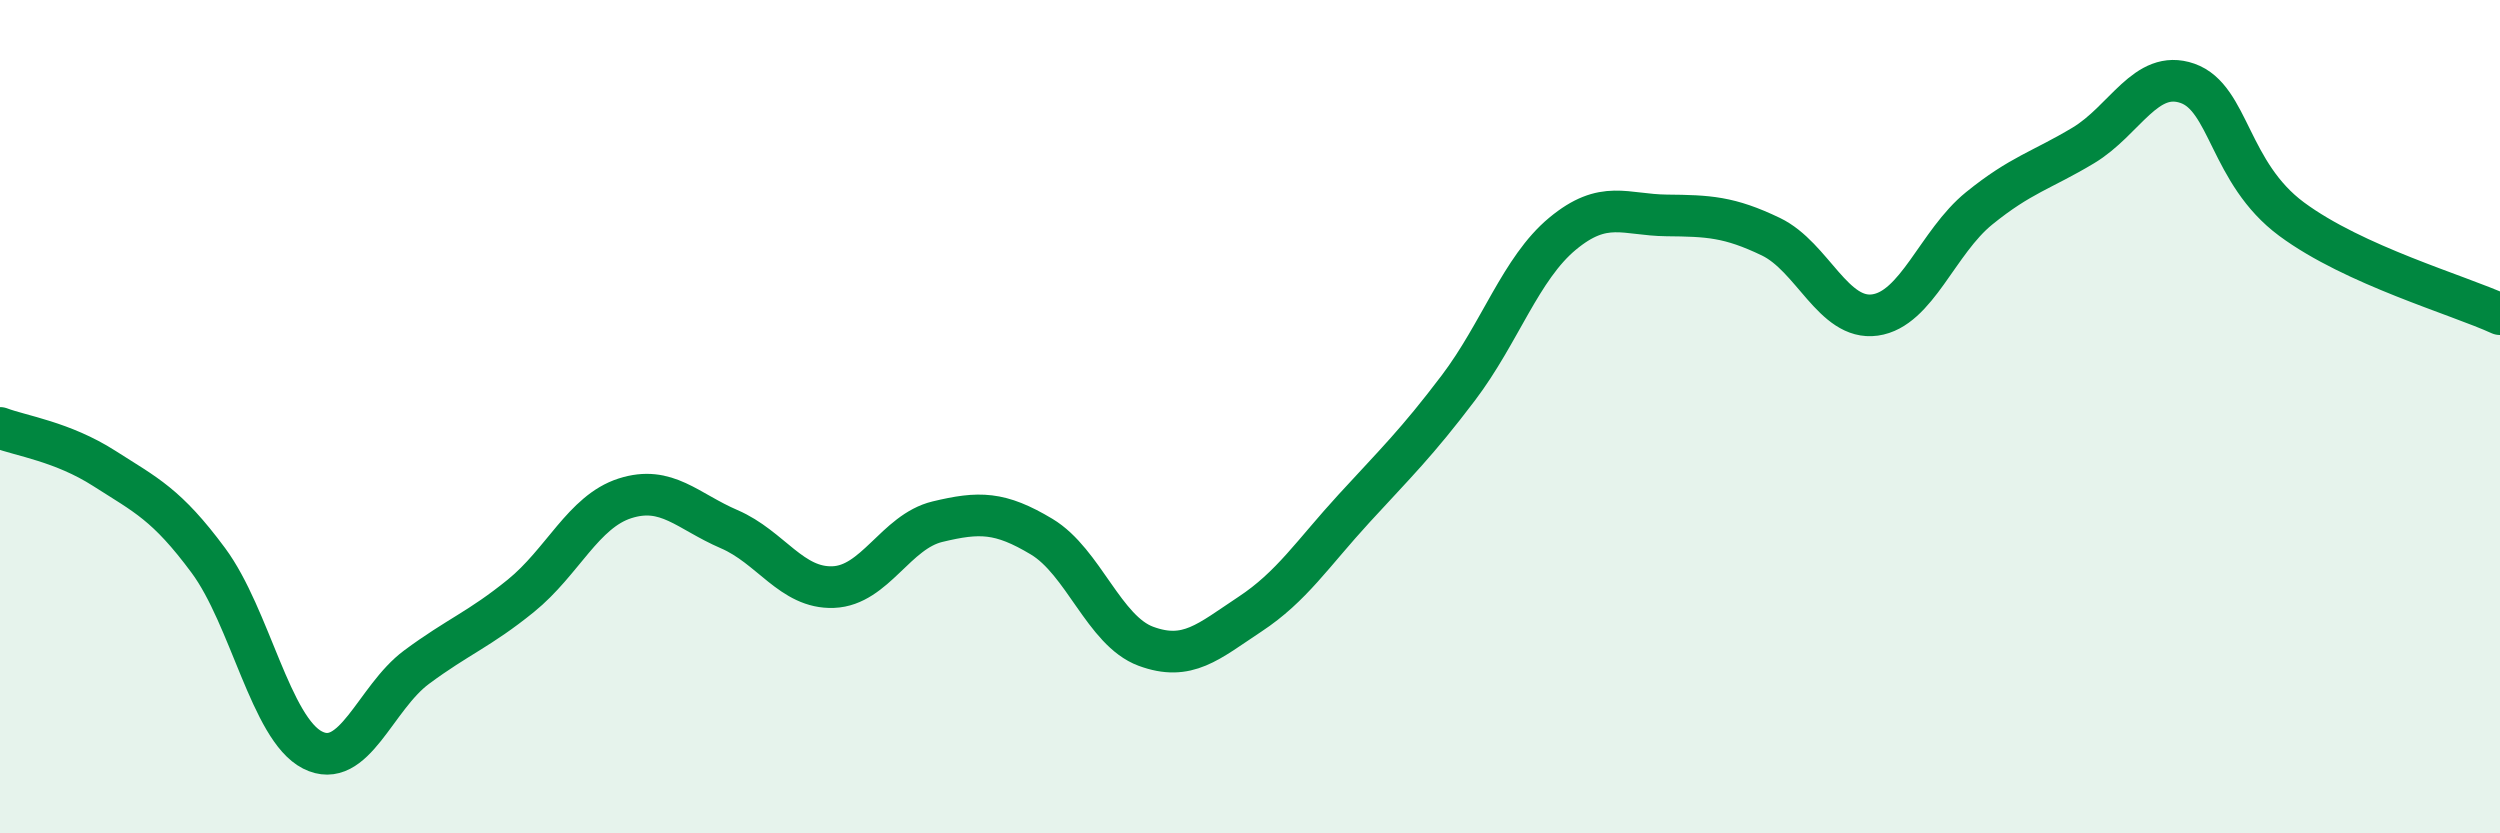
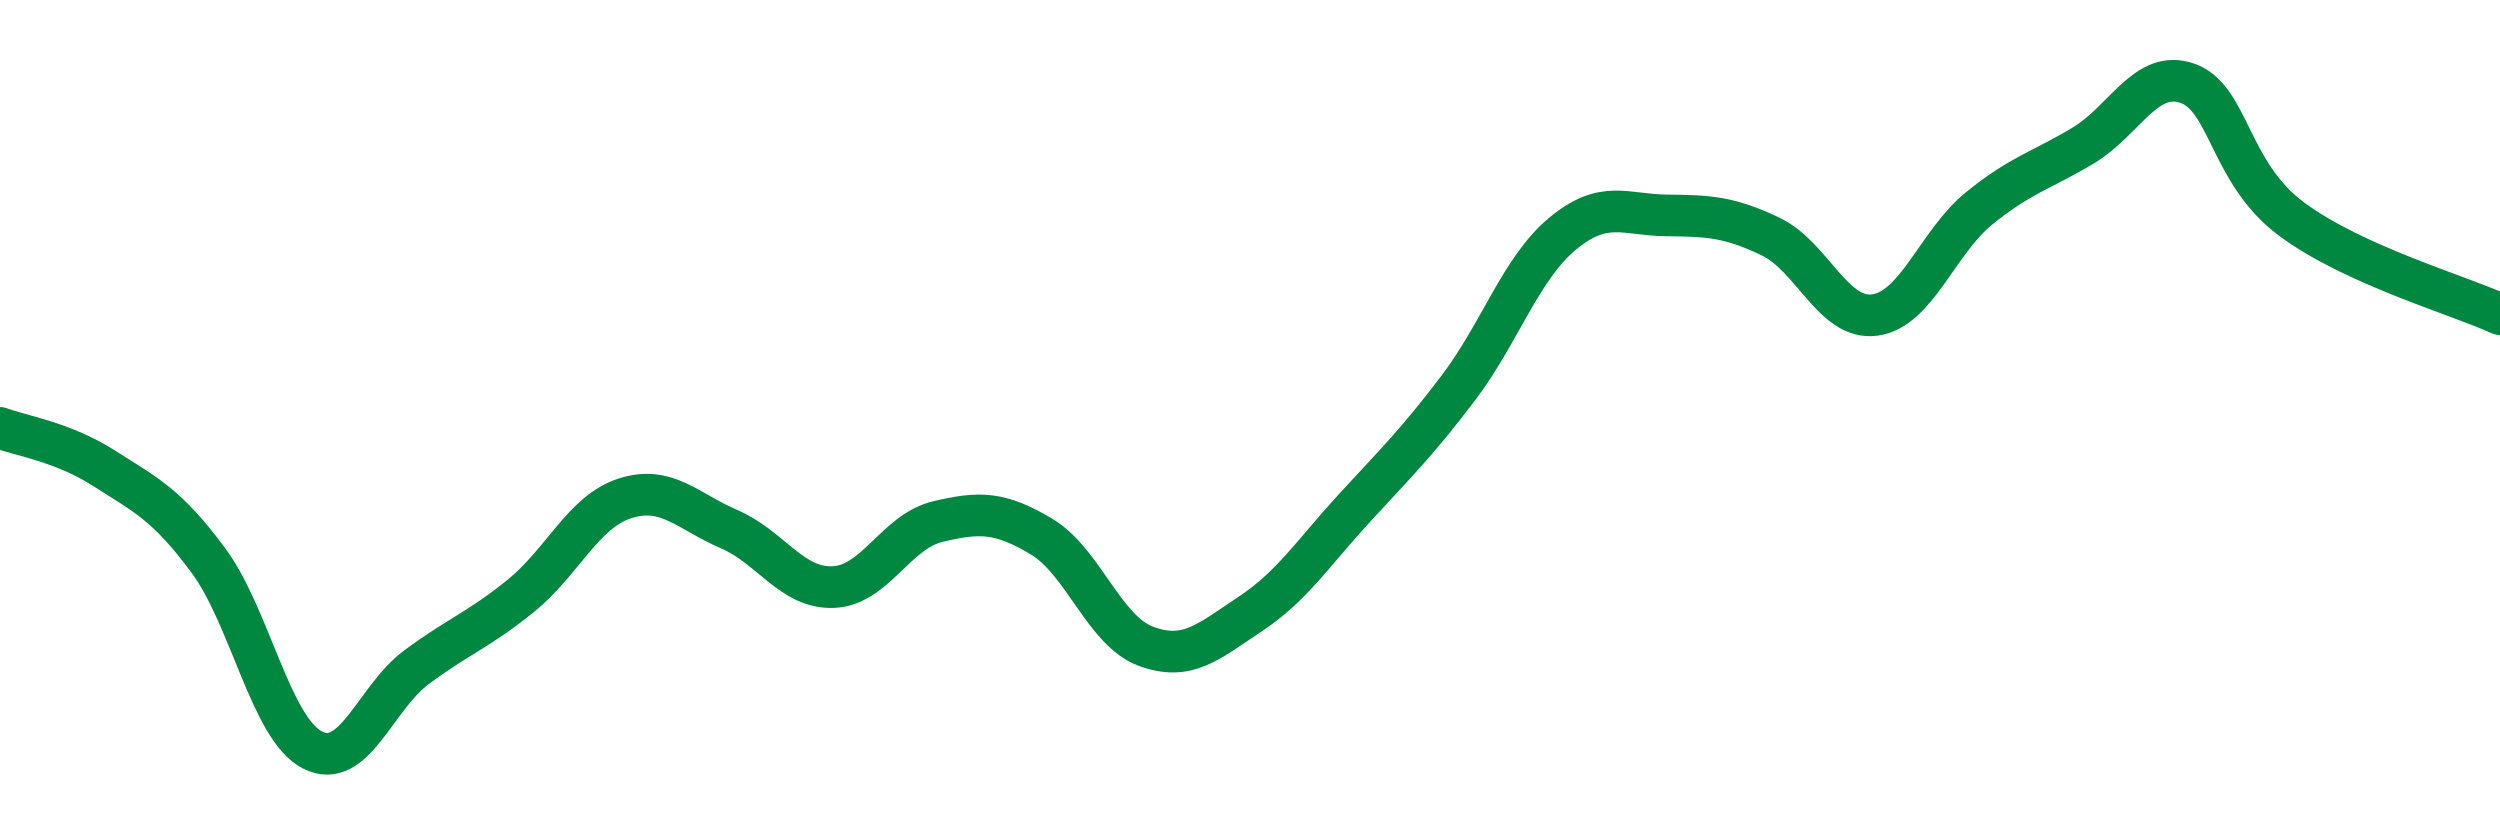
<svg xmlns="http://www.w3.org/2000/svg" width="60" height="20" viewBox="0 0 60 20">
-   <path d="M 0,10.27 C 0.5,10.46 1.5,10.6 2.5,11.24 C 3.5,11.88 4,12.1 5,13.45 C 6,14.8 6.5,17.49 7.5,18 C 8.5,18.51 9,16.75 10,16.01 C 11,15.27 11.5,15.11 12.5,14.3 C 13.5,13.49 14,12.28 15,11.96 C 16,11.64 16.5,12.27 17.5,12.7 C 18.5,13.13 19,14.13 20,14.09 C 21,14.05 21.5,12.76 22.5,12.52 C 23.5,12.28 24,12.28 25,12.88 C 26,13.48 26.5,15.14 27.5,15.51 C 28.5,15.88 29,15.4 30,14.74 C 31,14.08 31.5,13.29 32.5,12.2 C 33.5,11.11 34,10.63 35,9.31 C 36,7.99 36.5,6.44 37.5,5.61 C 38.5,4.78 39,5.16 40,5.17 C 41,5.18 41.5,5.2 42.5,5.68 C 43.5,6.16 44,7.7 45,7.56 C 46,7.42 46.5,5.81 47.5,5 C 48.5,4.19 49,4.09 50,3.49 C 51,2.89 51.5,1.65 52.5,2 C 53.5,2.35 53.5,4.15 55,5.26 C 56.5,6.37 59,7.08 60,7.54L60 20L0 20Z" fill="#008740" opacity="0.1" stroke-linecap="round" stroke-linejoin="round" />
  <path d="M 0,10.27 C 0.5,10.46 1.5,10.6 2.5,11.24 C 3.5,11.88 4,12.1 5,13.45 C 6,14.8 6.5,17.49 7.5,18 C 8.5,18.51 9,16.75 10,16.01 C 11,15.27 11.5,15.11 12.5,14.3 C 13.5,13.49 14,12.28 15,11.96 C 16,11.64 16.5,12.27 17.5,12.7 C 18.5,13.13 19,14.13 20,14.09 C 21,14.05 21.5,12.76 22.5,12.52 C 23.5,12.28 24,12.28 25,12.88 C 26,13.48 26.5,15.14 27.5,15.51 C 28.5,15.88 29,15.4 30,14.74 C 31,14.08 31.5,13.29 32.5,12.2 C 33.5,11.11 34,10.63 35,9.31 C 36,7.99 36.5,6.44 37.5,5.61 C 38.5,4.78 39,5.16 40,5.17 C 41,5.18 41.5,5.2 42.5,5.68 C 43.5,6.16 44,7.7 45,7.56 C 46,7.42 46.5,5.81 47.5,5 C 48.5,4.19 49,4.09 50,3.49 C 51,2.89 51.5,1.65 52.5,2 C 53.5,2.35 53.5,4.15 55,5.26 C 56.5,6.37 59,7.08 60,7.54" stroke="#008740" stroke-width="1" fill="none" stroke-linecap="round" stroke-linejoin="round" />
</svg>